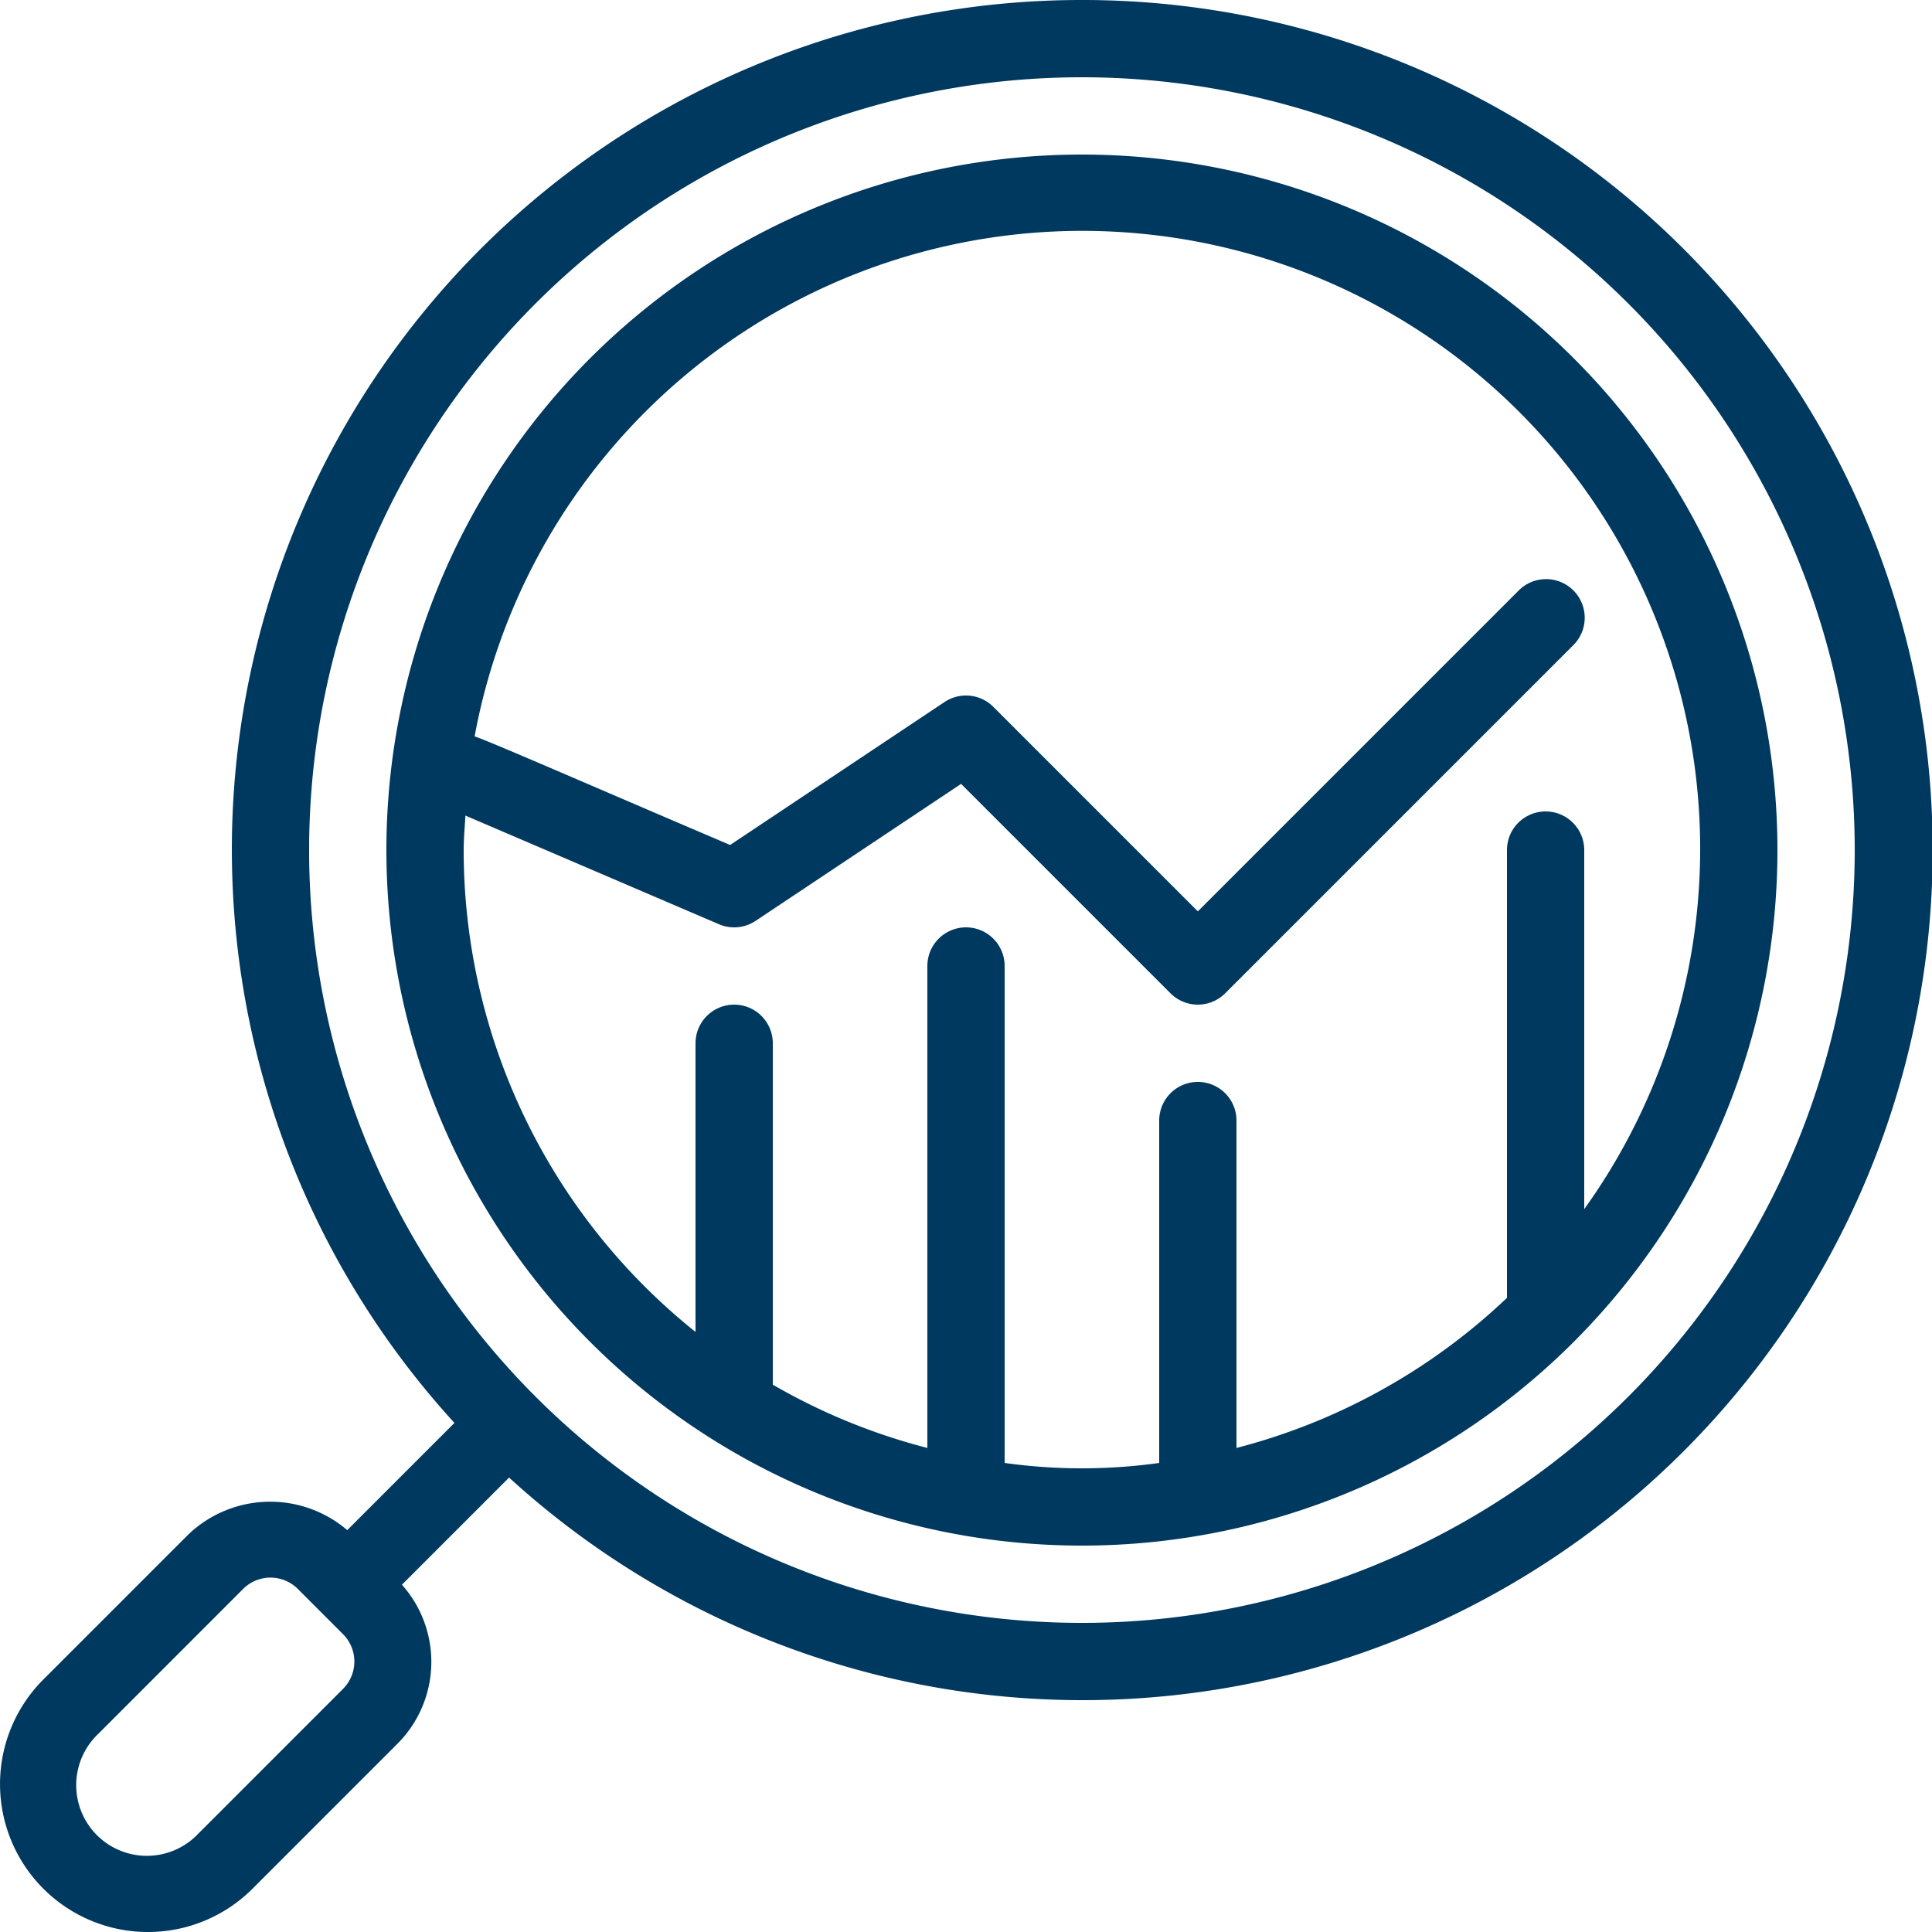
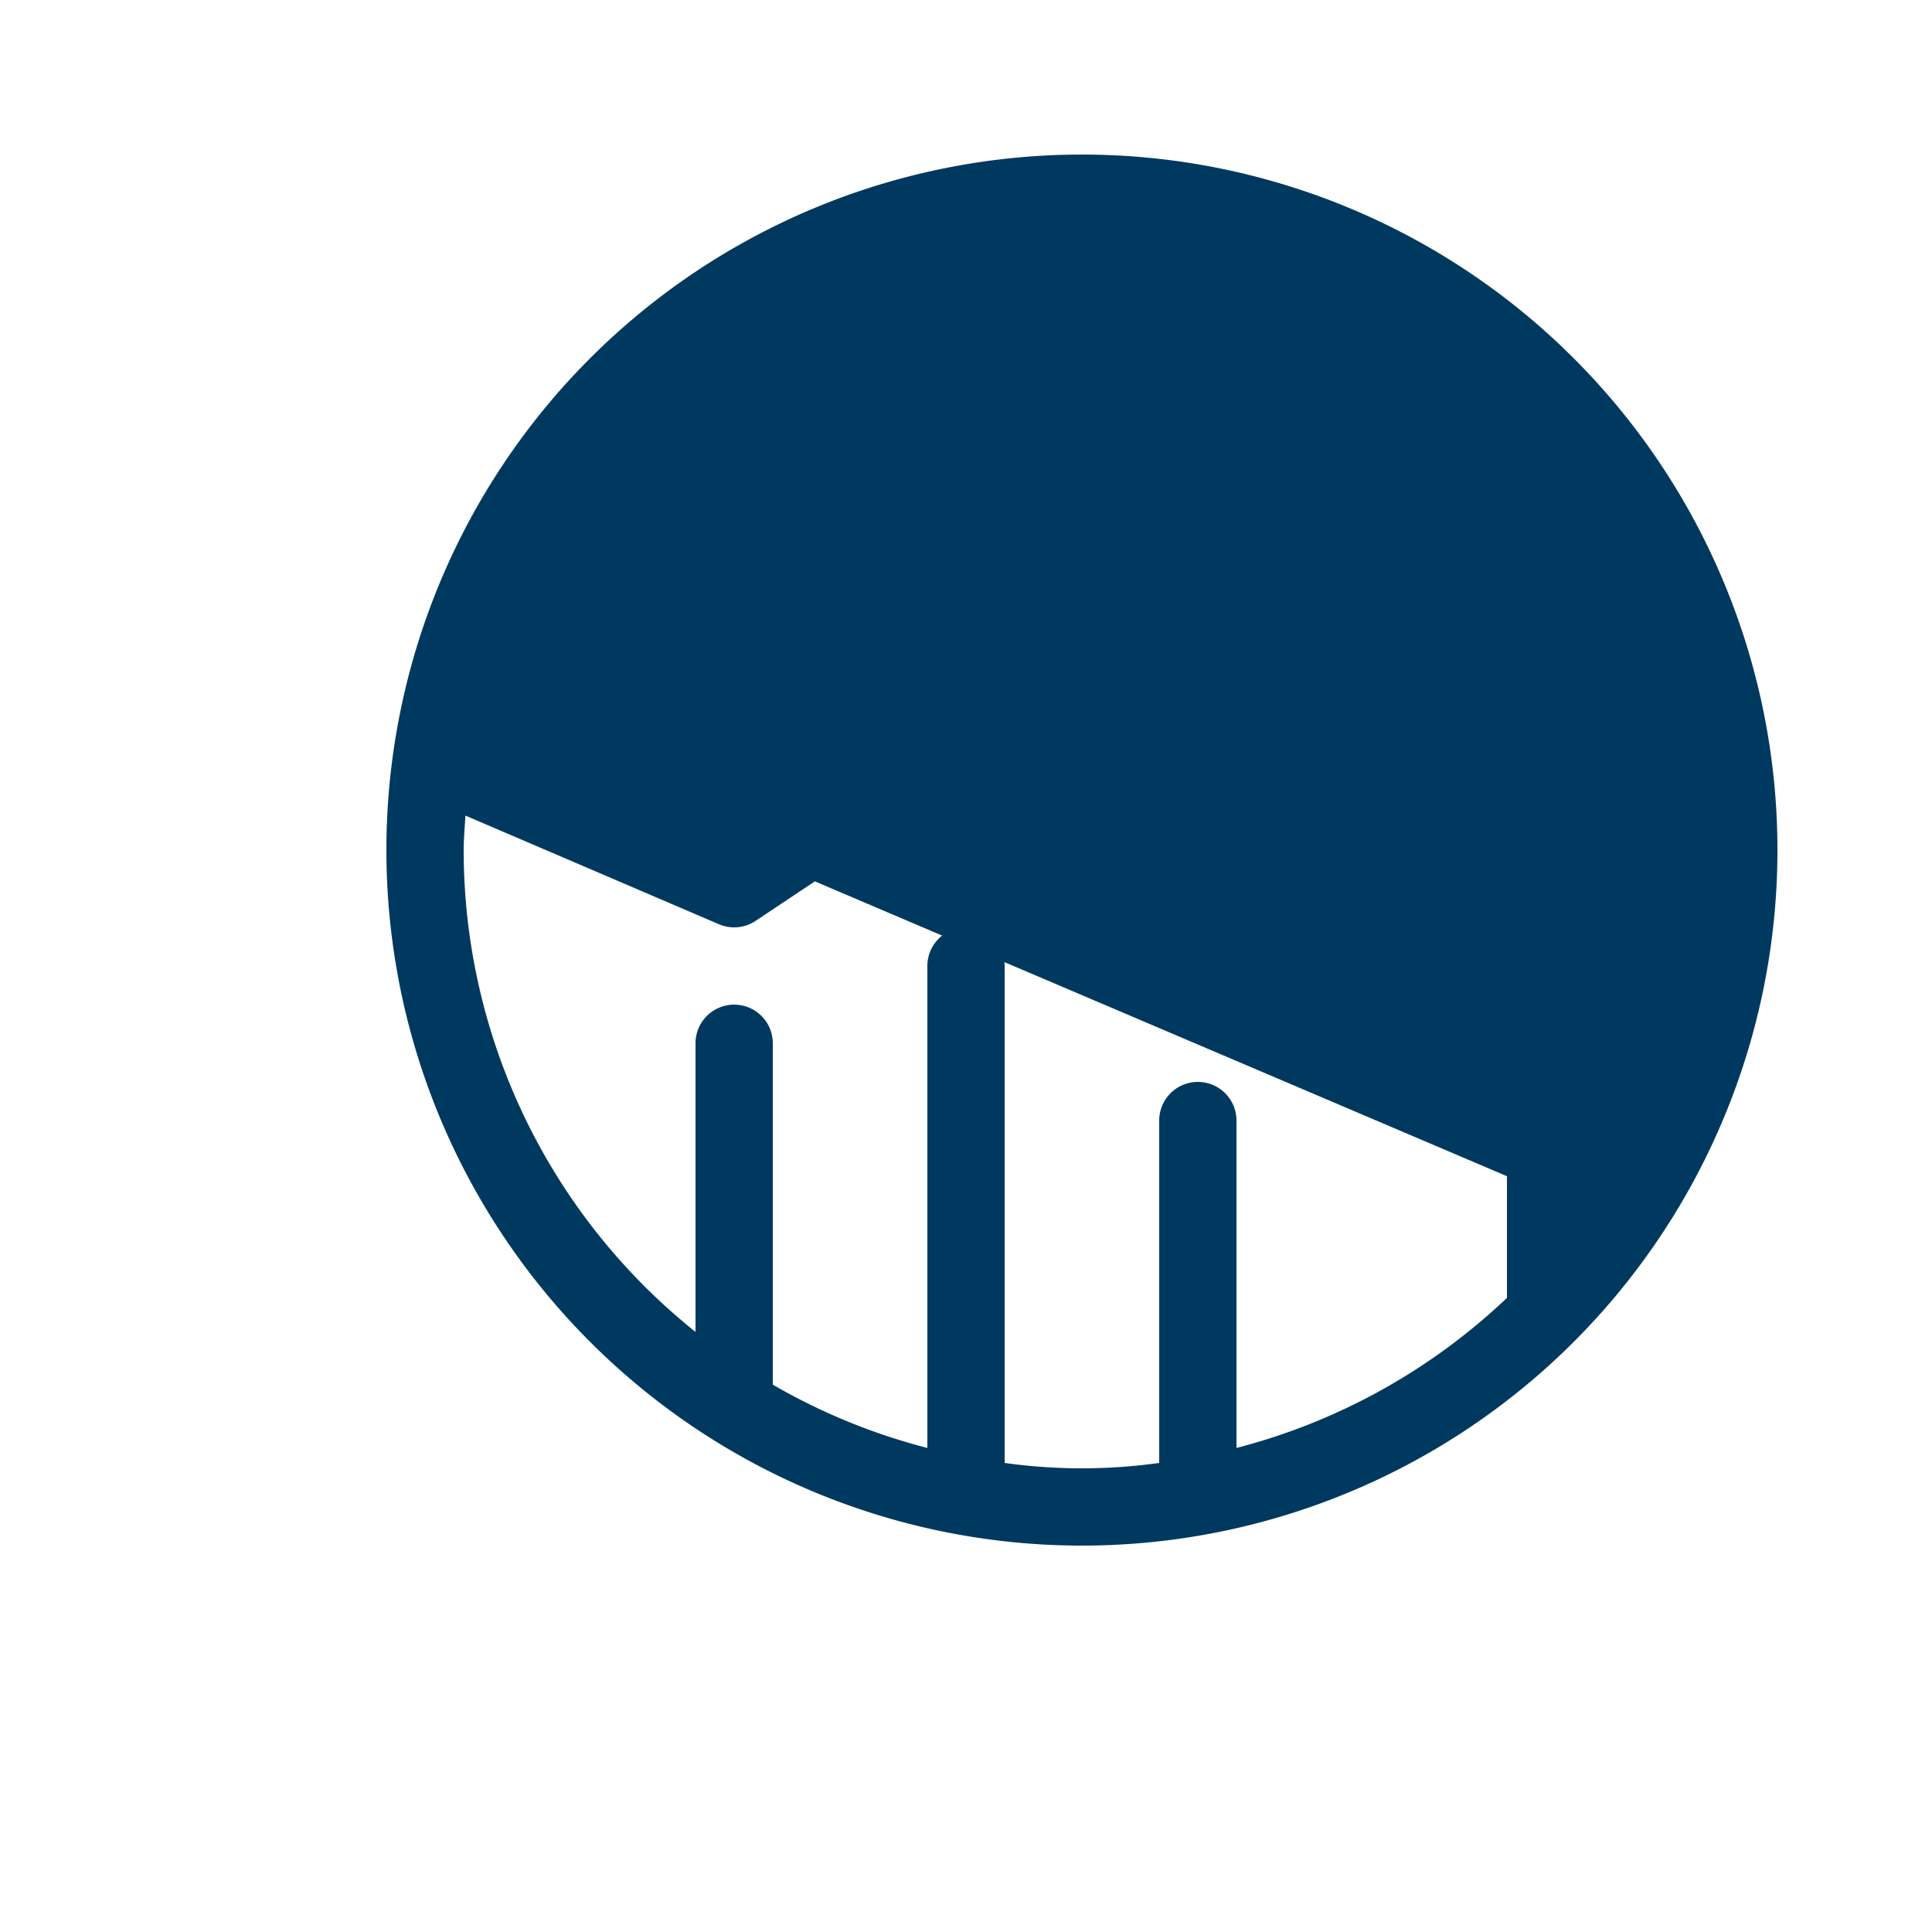
<svg xmlns="http://www.w3.org/2000/svg" width="50" height="50" viewBox="0 0 50 50">
  <defs>
    <clipPath id="clip-HSO-icon-data-AI">
      <rect width="50" height="50" />
    </clipPath>
  </defs>
  <g id="HSO-icon-data-AI" clip-path="url(#clip-HSO-icon-data-AI)">
-     <path id="Path_140" data-name="Path 140" d="M29,1A21.988,21.988,0,0,0,12.761,37.825L9.987,40.6a3.069,3.069,0,0,0-4.108.108L2.122,44.465a3.828,3.828,0,1,0,5.414,5.414l3.757-3.758a3,3,0,0,0,.109-4.109l2.773-2.773A22,22,0,1,0,29,1ZM9.879,44.707,6.122,48.465a1.829,1.829,0,1,1-2.586-2.586l3.757-3.758h0a1,1,0,0,1,1.414,0l1.171,1.172a1,1,0,0,1,0,1.414ZM29,43A20,20,0,1,1,49,23,20,20,0,0,1,29,43Z" transform="translate(-1 -1)" fill="#00395f" />
-     <path id="Path_141" data-name="Path 141" d="M29,5A18,18,0,1,0,47,23,18,18,0,0,0,29,5ZM42,32.292V23a1,1,0,0,0-2,0V34.589a15.971,15.971,0,0,1-7,3.884V30a1,1,0,0,0-2,0v8.861a14.458,14.458,0,0,1-4,0V26a1,1,0,0,0-2,0V38.473a15.881,15.881,0,0,1-4-1.638V28a1,1,0,0,0-2,0v7.47A15.968,15.968,0,0,1,13,23c0-.3.029-.6.045-.893l6.561,2.812a1,1,0,0,0,.949-.087l5.318-3.545,5.42,5.42a1,1,0,0,0,1.414,0l9-9a1,1,0,1,0-1.414-1.414L32,24.586l-5.293-5.293a1,1,0,0,0-1.262-.125l-5.549,3.7c-3.254-1.385-6.271-2.706-6.613-2.81A15.992,15.992,0,1,1,42,32.292Z" transform="translate(-1 -1)" fill="#00395f" />
+     <path id="Path_141" data-name="Path 141" d="M29,5A18,18,0,1,0,47,23,18,18,0,0,0,29,5ZM42,32.292V23a1,1,0,0,0-2,0V34.589a15.971,15.971,0,0,1-7,3.884V30a1,1,0,0,0-2,0v8.861a14.458,14.458,0,0,1-4,0V26a1,1,0,0,0-2,0V38.473a15.881,15.881,0,0,1-4-1.638V28a1,1,0,0,0-2,0v7.47A15.968,15.968,0,0,1,13,23c0-.3.029-.6.045-.893l6.561,2.812a1,1,0,0,0,.949-.087l5.318-3.545,5.42,5.42a1,1,0,0,0,1.414,0l9-9a1,1,0,1,0-1.414-1.414L32,24.586l-5.293-5.293a1,1,0,0,0-1.262-.125l-5.549,3.7c-3.254-1.385-6.271-2.706-6.613-2.81Z" transform="translate(-1 -1)" fill="#00395f" />
  </g>
</svg>